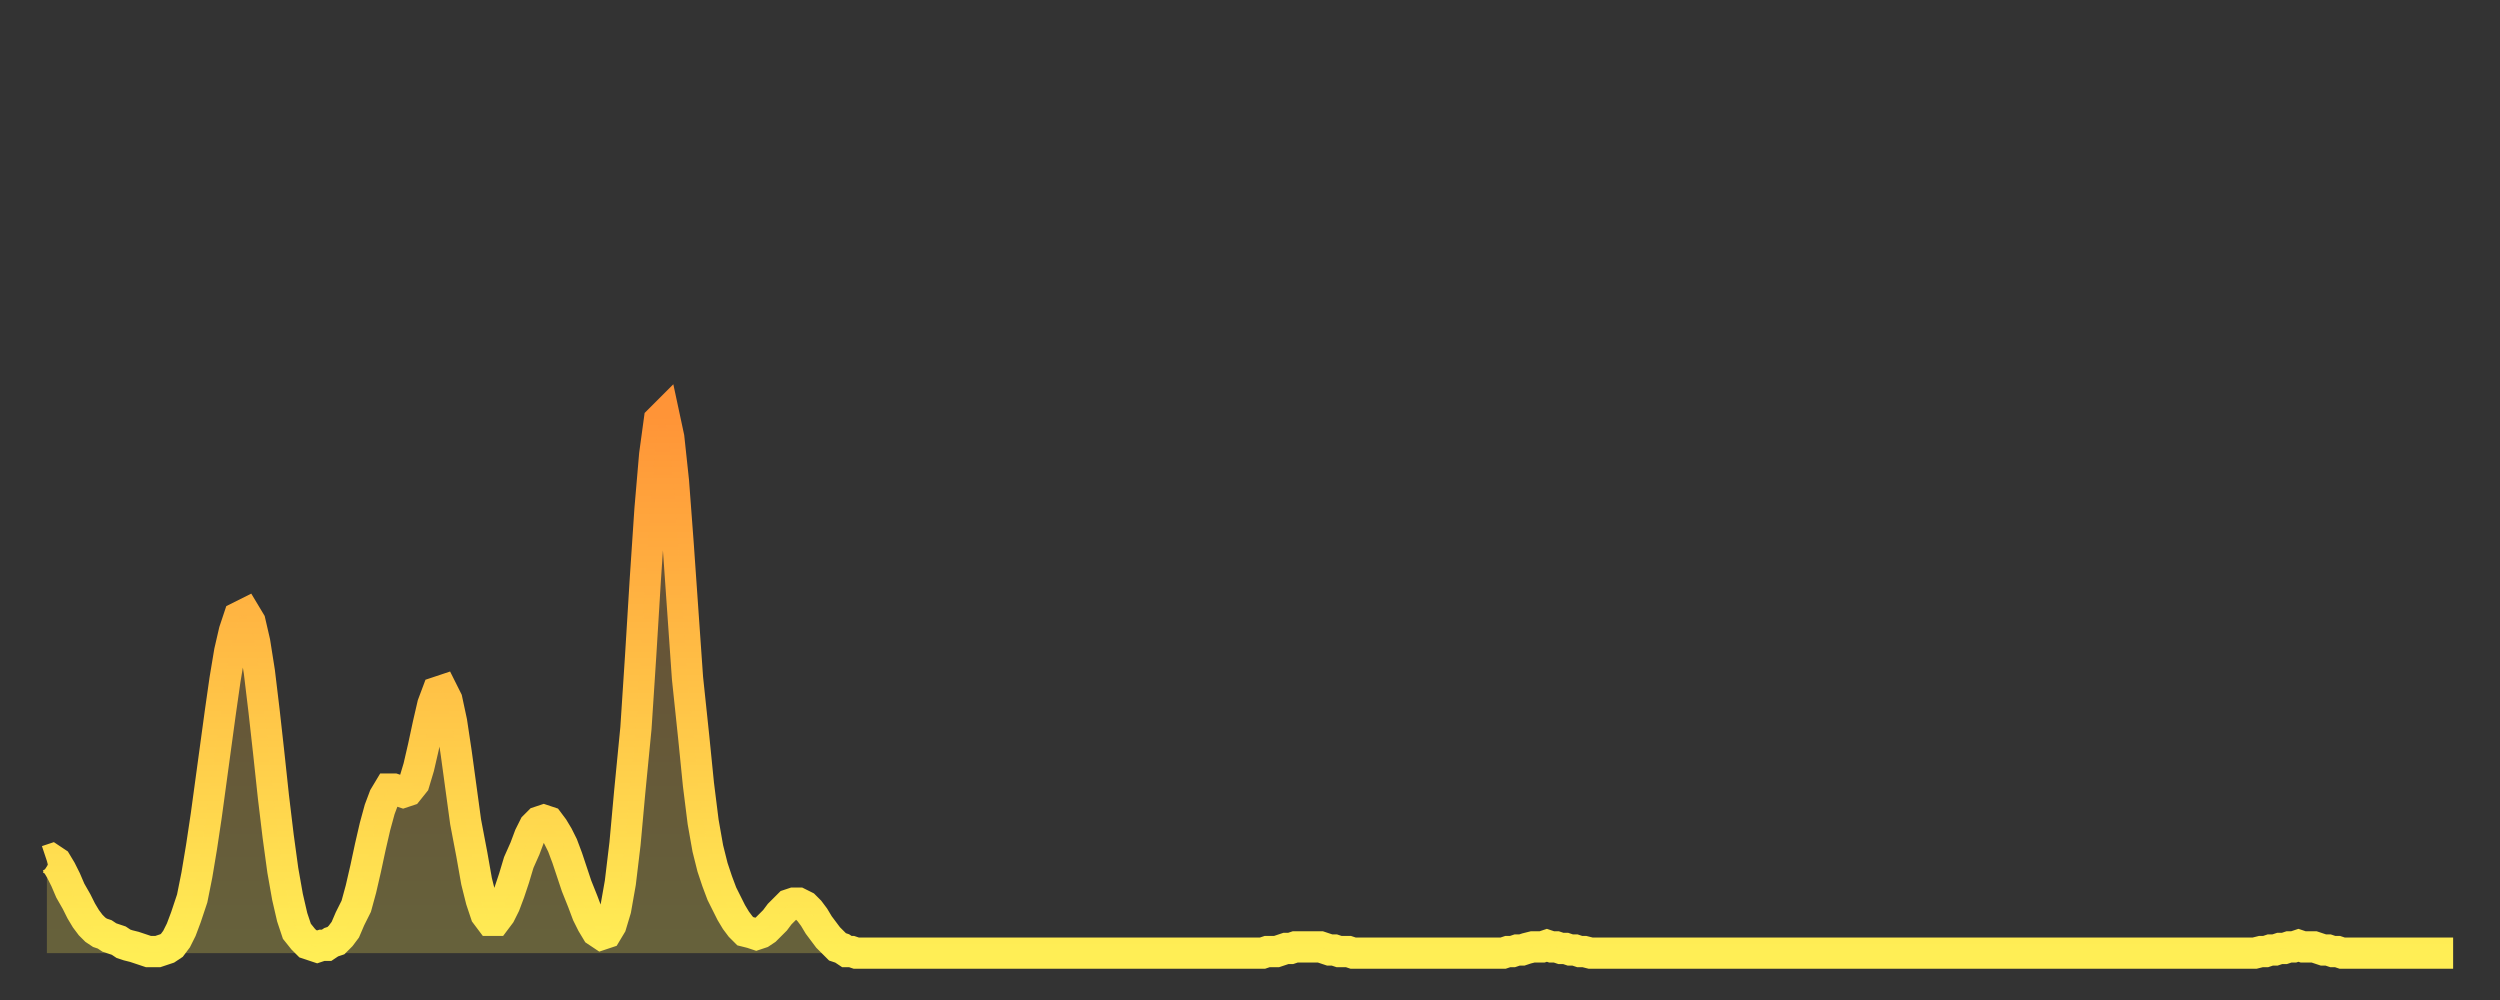
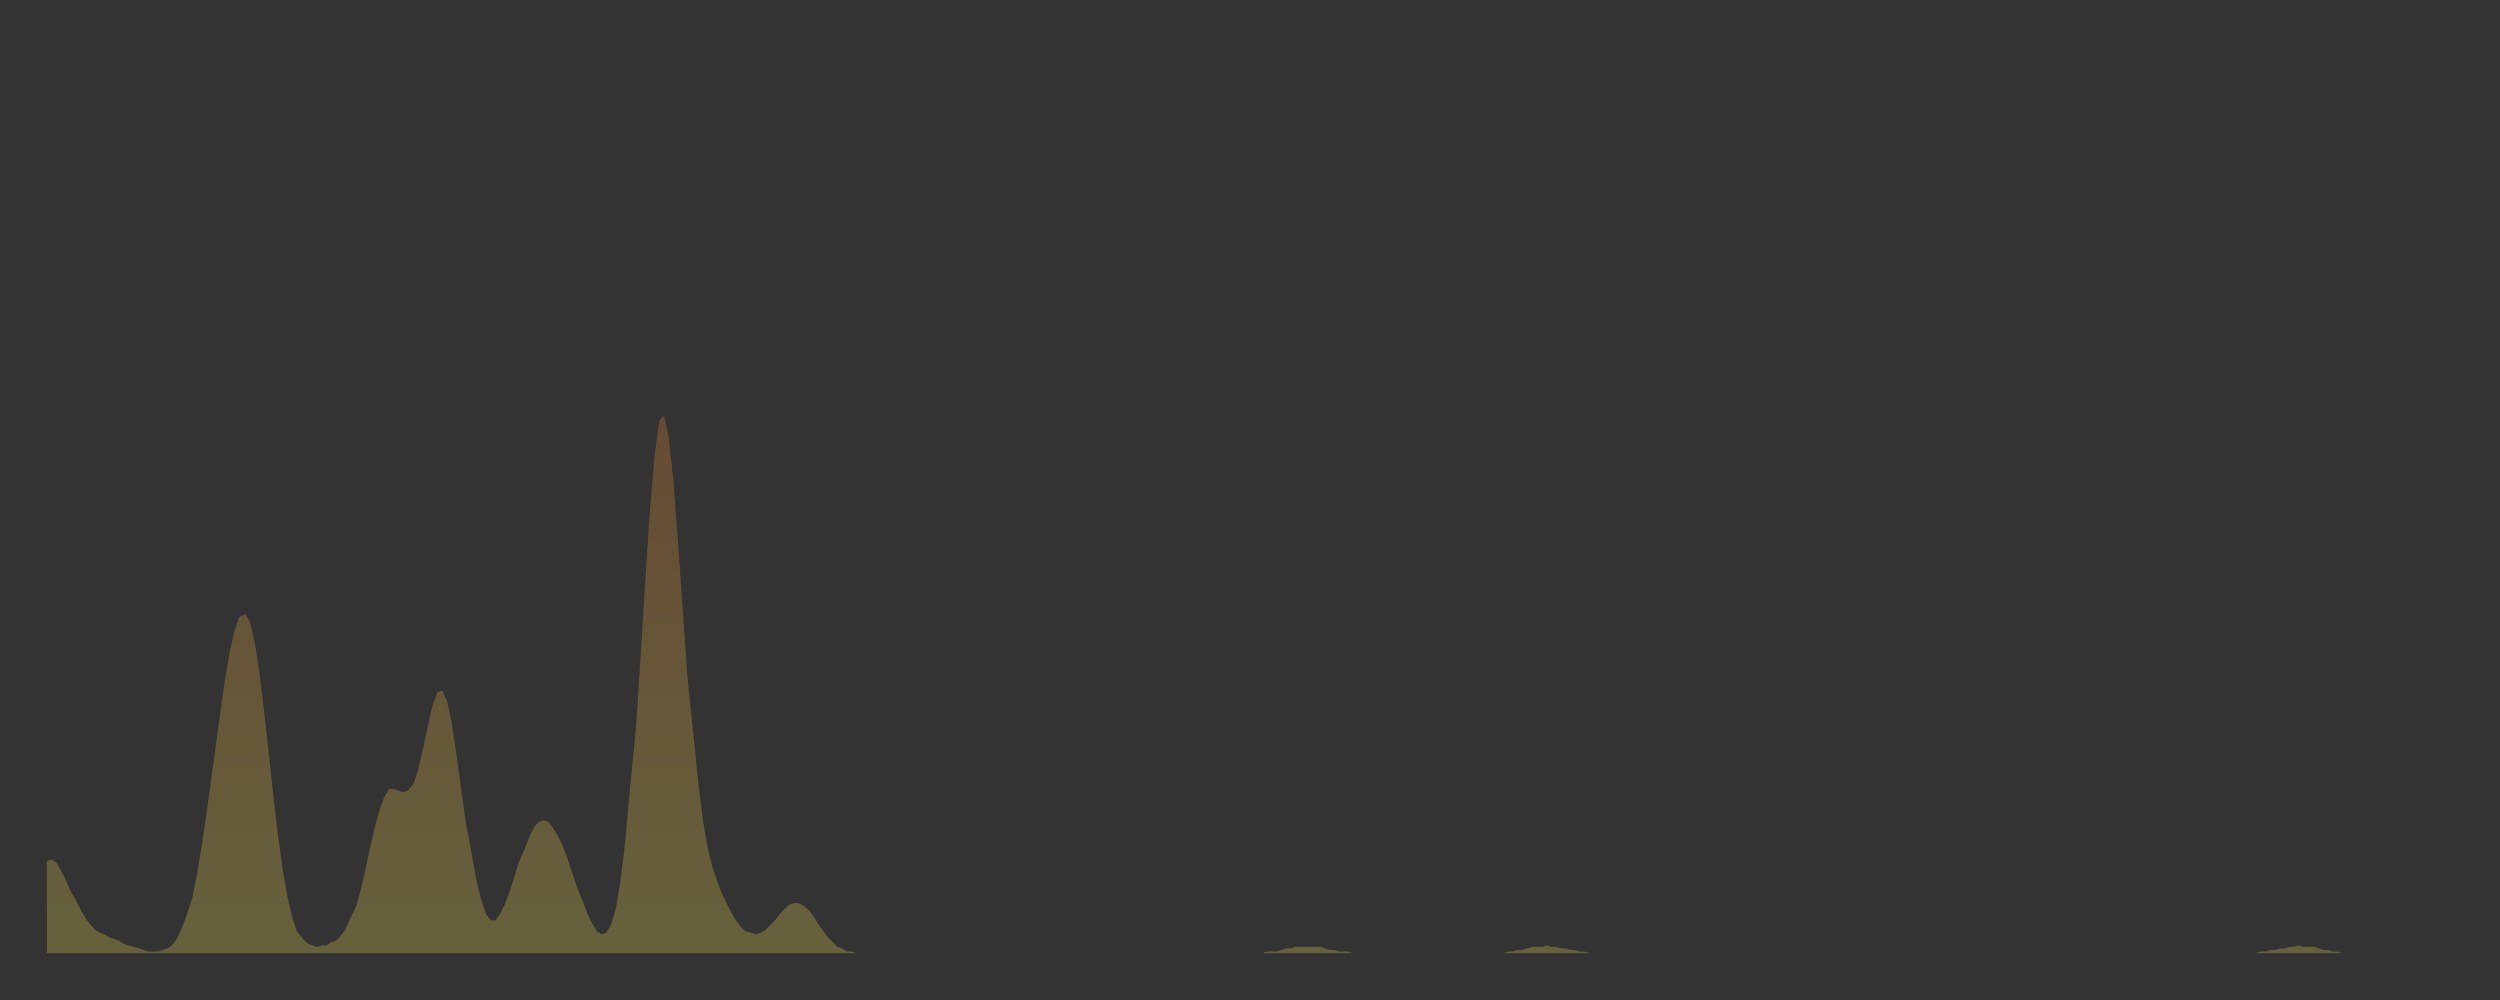
<svg xmlns="http://www.w3.org/2000/svg" baseProfile="full" height="64" version="1.1" width="160">
  <rect width="100%" height="100%" fill="#333333" stroke="none" />
  <defs>
    <linearGradient id="id26516" x1="0" x2="0" y1="0" y2="1">
      <stop offset="0%" stop-color="#ff9437" />
      <stop offset="50%" stop-color="#ffc146" />
      <stop offset="100%" stop-color="#ffee55" />
    </linearGradient>
  </defs>
  <g transform="translate(3,3)">
    <g>
-       <path d="M 0.0 52.1 0.3 52.0 0.6 52.2 0.9 52.7 1.2 53.3 1.5 54.0 1.9 54.7 2.2 55.3 2.5 55.8 2.8 56.2 3.1 56.5 3.4 56.7 3.7 56.8 4.0 57.0 4.3 57.1 4.6 57.2 4.9 57.4 5.2 57.5 5.6 57.6 5.9 57.7 6.2 57.8 6.5 57.9 6.8 57.9 7.1 57.9 7.4 57.8 7.7 57.7 8.0 57.5 8.3 57.1 8.6 56.5 8.9 55.7 9.3 54.5 9.6 53.0 9.9 51.2 10.2 49.2 10.5 47.0 10.8 44.8 11.1 42.6 11.4 40.5 11.7 38.7 12.0 37.4 12.3 36.5 12.7 36.3 13.0 36.8 13.3 38.1 13.6 40.0 13.9 42.5 14.2 45.2 14.5 48.0 14.8 50.5 15.1 52.7 15.4 54.4 15.7 55.7 16.0 56.6 16.4 57.1 16.7 57.4 17.0 57.5 17.3 57.6 17.6 57.5 17.9 57.5 18.2 57.3 18.5 57.2 18.8 56.9 19.1 56.5 19.4 55.8 19.8 55.0 20.1 53.9 20.4 52.6 20.7 51.2 21.0 49.9 21.3 48.8 21.6 48.0 21.9 47.5 22.2 47.5 22.5 47.6 22.8 47.7 23.1 47.6 23.5 47.1 23.8 46.1 24.1 44.8 24.4 43.4 24.7 42.1 25.0 41.3 25.3 41.2 25.6 41.8 25.9 43.2 26.2 45.2 26.5 47.4 26.8 49.6 27.2 51.7 27.5 53.4 27.8 54.6 28.1 55.5 28.4 55.9 28.7 55.9 29.0 55.5 29.3 54.9 29.6 54.1 29.9 53.2 30.2 52.2 30.6 51.3 30.9 50.5 31.2 49.9 31.5 49.6 31.8 49.5 32.1 49.6 32.4 50.0 32.7 50.5 33.0 51.1 33.3 51.9 33.6 52.8 33.9 53.7 34.3 54.7 34.6 55.5 34.9 56.1 35.2 56.6 35.5 56.8 35.8 56.7 36.1 56.2 36.4 55.2 36.7 53.5 37.0 51.0 37.3 47.7 37.7 43.6 38.0 39.0 38.3 34.1 38.6 29.6 38.9 26.1 39.2 23.9 39.5 23.6 39.8 25.0 40.1 27.8 40.4 31.8 40.7 36.1 41.0 40.4 41.4 44.2 41.7 47.2 42.0 49.6 42.3 51.3 42.6 52.5 42.9 53.4 43.2 54.2 43.5 54.8 43.8 55.4 44.1 55.9 44.4 56.3 44.7 56.6 45.1 56.7 45.4 56.8 45.7 56.7 46.0 56.5 46.3 56.2 46.6 55.9 46.9 55.5 47.2 55.2 47.5 54.9 47.8 54.8 48.1 54.8 48.5 55.0 48.8 55.3 49.1 55.7 49.4 56.2 49.7 56.6 50.0 57.0 50.3 57.3 50.6 57.6 50.9 57.7 51.2 57.9 51.5 57.9 51.8 58.0 52.2 58.0 52.5 58.0 52.8 58.0 53.1 58.0 53.4 58.0 53.7 58.0 54.0 58.0 54.3 58.0 54.6 58.0 54.9 58.0 55.2 58.0 55.6 58.0 55.9 58.0 56.2 58.0 56.5 58.0 56.8 58.0 57.1 58.0 57.4 58.0 57.7 58.0 58.0 58.0 58.3 58.0 58.6 58.0 58.9 58.0 59.3 58.0 59.6 58.0 59.9 58.0 60.2 58.0 60.5 58.0 60.8 58.0 61.1 58.0 61.4 58.0 61.7 58.0 62.0 58.0 62.3 58.0 62.6 58.0 63.0 58.0 63.3 58.0 63.6 58.0 63.9 58.0 64.2 58.0 64.5 58.0 64.8 58.0 65.1 58.0 65.4 58.0 65.7 58.0 66.0 58.0 66.4 58.0 66.7 58.0 67.0 58.0 67.3 58.0 67.6 58.0 67.9 58.0 68.2 58.0 68.5 58.0 68.8 58.0 69.1 58.0 69.4 58.0 69.7 58.0 70.1 58.0 70.4 58.0 70.7 58.0 71.0 58.0 71.3 58.0 71.6 58.0 71.9 58.0 72.2 58.0 72.5 58.0 72.8 58.0 73.1 58.0 73.5 58.0 73.8 58.0 74.1 58.0 74.4 58.0 74.7 58.0 75.0 58.0 75.3 58.0 75.6 58.0 75.9 58.0 76.2 58.0 76.5 58.0 76.8 58.0 77.2 58.0 77.5 58.0 77.8 58.0 78.1 57.9 78.4 57.9 78.7 57.9 79.0 57.8 79.3 57.7 79.6 57.7 79.9 57.6 80.2 57.6 80.5 57.6 80.9 57.6 81.2 57.6 81.5 57.6 81.8 57.7 82.1 57.8 82.4 57.8 82.7 57.9 83.0 57.9 83.3 57.9 83.6 58.0 83.9 58.0 84.3 58.0 84.6 58.0 84.9 58.0 85.2 58.0 85.5 58.0 85.8 58.0 86.1 58.0 86.4 58.0 86.7 58.0 87.0 58.0 87.3 58.0 87.6 58.0 88.0 58.0 88.3 58.0 88.6 58.0 88.9 58.0 89.2 58.0 89.5 58.0 89.8 58.0 90.1 58.0 90.4 58.0 90.7 58.0 91.0 58.0 91.4 58.0 91.7 58.0 92.0 58.0 92.3 58.0 92.6 58.0 92.9 58.0 93.2 58.0 93.5 57.9 93.8 57.9 94.1 57.8 94.4 57.8 94.7 57.7 95.1 57.6 95.4 57.6 95.7 57.6 96.0 57.5 96.3 57.6 96.6 57.6 96.9 57.7 97.2 57.7 97.5 57.8 97.8 57.8 98.1 57.9 98.4 57.9 98.8 58.0 99.1 58.0 99.4 58.0 99.7 58.0 100.0 58.0 100.3 58.0 100.6 58.0 100.9 58.0 101.2 58.0 101.5 58.0 101.8 58.0 102.2 58.0 102.5 58.0 102.8 58.0 103.1 58.0 103.4 58.0 103.7 58.0 104.0 58.0 104.3 58.0 104.6 58.0 104.9 58.0 105.2 58.0 105.5 58.0 105.9 58.0 106.2 58.0 106.5 58.0 106.8 58.0 107.1 58.0 107.4 58.0 107.7 58.0 108.0 58.0 108.3 58.0 108.6 58.0 108.9 58.0 109.3 58.0 109.6 58.0 109.9 58.0 110.2 58.0 110.5 58.0 110.8 58.0 111.1 58.0 111.4 58.0 111.7 58.0 112.0 58.0 112.3 58.0 112.6 58.0 113.0 58.0 113.3 58.0 113.6 58.0 113.9 58.0 114.2 58.0 114.5 58.0 114.8 58.0 115.1 58.0 115.4 58.0 115.7 58.0 116.0 58.0 116.3 58.0 116.7 58.0 117.0 58.0 117.3 58.0 117.6 58.0 117.9 58.0 118.2 58.0 118.5 58.0 118.8 58.0 119.1 58.0 119.4 58.0 119.7 58.0 120.1 58.0 120.4 58.0 120.7 58.0 121.0 58.0 121.3 58.0 121.6 58.0 121.9 58.0 122.2 58.0 122.5 58.0 122.8 58.0 123.1 58.0 123.4 58.0 123.8 58.0 124.1 58.0 124.4 58.0 124.7 58.0 125.0 58.0 125.3 58.0 125.6 58.0 125.9 58.0 126.2 58.0 126.5 58.0 126.8 58.0 127.2 58.0 127.5 58.0 127.8 58.0 128.1 58.0 128.4 58.0 128.7 58.0 129.0 58.0 129.3 58.0 129.6 58.0 129.9 58.0 130.2 58.0 130.5 58.0 130.9 58.0 131.2 58.0 131.5 58.0 131.8 58.0 132.1 58.0 132.4 58.0 132.7 58.0 133.0 58.0 133.3 58.0 133.6 58.0 133.9 58.0 134.2 58.0 134.6 58.0 134.9 58.0 135.2 58.0 135.5 58.0 135.8 58.0 136.1 58.0 136.4 58.0 136.7 58.0 137.0 58.0 137.3 58.0 137.6 58.0 138.0 58.0 138.3 58.0 138.6 58.0 138.9 58.0 139.2 58.0 139.5 58.0 139.8 58.0 140.1 58.0 140.4 58.0 140.7 58.0 141.0 58.0 141.3 58.0 141.7 57.9 142.0 57.9 142.3 57.8 142.6 57.8 142.9 57.7 143.2 57.7 143.5 57.6 143.8 57.6 144.1 57.5 144.4 57.6 144.7 57.6 145.1 57.6 145.4 57.7 145.7 57.8 146.0 57.8 146.3 57.9 146.6 57.9 146.9 58.0 147.2 58.0 147.5 58.0 147.8 58.0 148.1 58.0 148.4 58.0 148.8 58.0 149.1 58.0 149.4 58.0 149.7 58.0 150.0 58.0 150.3 58.0 150.6 58.0 150.9 58.0 151.2 58.0 151.5 58.0 151.8 58.0 152.1 58.0 152.5 58.0 152.8 58.0 153.1 58.0 153.4 58.0 153.7 58.0 154.0 58.0" fill="none" id="graph-curve" opacity="1" stroke="url(#id26516)" stroke-width="2" />
      <path d="M 0 58 L 0.0 52.1 0.3 52.0 0.6 52.2 0.9 52.7 1.2 53.3 1.5 54.0 1.9 54.7 2.2 55.3 2.5 55.8 2.8 56.2 3.1 56.5 3.4 56.7 3.7 56.8 4.0 57.0 4.3 57.1 4.6 57.2 4.9 57.4 5.2 57.5 5.6 57.6 5.9 57.7 6.2 57.8 6.5 57.9 6.8 57.9 7.1 57.9 7.4 57.8 7.7 57.7 8.0 57.5 8.3 57.1 8.6 56.5 8.9 55.7 9.3 54.5 9.6 53.0 9.9 51.2 10.2 49.2 10.5 47.0 10.8 44.8 11.1 42.6 11.4 40.5 11.7 38.7 12.0 37.4 12.3 36.5 12.7 36.3 13.0 36.8 13.3 38.1 13.6 40.0 13.9 42.5 14.2 45.2 14.5 48.0 14.8 50.5 15.1 52.7 15.4 54.4 15.7 55.7 16.0 56.6 16.4 57.1 16.7 57.4 17.0 57.5 17.3 57.6 17.6 57.5 17.9 57.5 18.2 57.3 18.5 57.2 18.8 56.9 19.1 56.5 19.4 55.8 19.8 55.0 20.1 53.9 20.4 52.6 20.7 51.2 21.0 49.9 21.3 48.8 21.6 48.0 21.9 47.5 22.2 47.5 22.5 47.6 22.8 47.7 23.1 47.6 23.5 47.1 23.8 46.1 24.1 44.8 24.4 43.4 24.7 42.1 25.0 41.3 25.3 41.2 25.6 41.8 25.9 43.2 26.2 45.2 26.5 47.4 26.8 49.6 27.2 51.7 27.5 53.4 27.8 54.6 28.1 55.5 28.4 55.9 28.7 55.9 29.0 55.5 29.3 54.9 29.6 54.1 29.9 53.2 30.2 52.2 30.6 51.3 30.9 50.5 31.2 49.9 31.5 49.6 31.8 49.5 32.1 49.6 32.4 50.0 32.7 50.5 33.0 51.1 33.3 51.9 33.6 52.8 33.9 53.7 34.3 54.7 34.6 55.5 34.9 56.1 35.2 56.6 35.5 56.8 35.8 56.7 36.1 56.2 36.4 55.2 36.7 53.5 37.0 51.0 37.3 47.7 37.7 43.6 38.0 39.0 38.3 34.1 38.6 29.6 38.9 26.1 39.2 23.9 39.5 23.6 39.8 25.0 40.1 27.8 40.4 31.8 40.7 36.1 41.0 40.4 41.4 44.2 41.7 47.2 42.0 49.6 42.3 51.3 42.6 52.5 42.9 53.4 43.2 54.2 43.5 54.8 43.8 55.4 44.1 55.9 44.4 56.3 44.7 56.6 45.1 56.7 45.4 56.8 45.7 56.7 46.0 56.5 46.3 56.2 46.6 55.9 46.9 55.5 47.2 55.2 47.5 54.9 47.8 54.8 48.1 54.8 48.5 55.0 48.8 55.3 49.1 55.7 49.4 56.2 49.7 56.6 50.0 57.0 50.3 57.3 50.6 57.6 50.9 57.7 51.2 57.9 51.5 57.9 51.8 58.0 52.2 58.0 52.5 58.0 52.8 58.0 53.1 58.0 53.4 58.0 53.7 58.0 54.0 58.0 54.3 58.0 54.6 58.0 54.9 58.0 55.2 58.0 55.6 58.0 55.9 58.0 56.2 58.0 56.5 58.0 56.8 58.0 57.1 58.0 57.4 58.0 57.7 58.0 58.0 58.0 58.3 58.0 58.6 58.0 58.9 58.0 59.3 58.0 59.6 58.0 59.9 58.0 60.2 58.0 60.5 58.0 60.8 58.0 61.1 58.0 61.4 58.0 61.7 58.0 62.0 58.0 62.3 58.0 62.6 58.0 63.0 58.0 63.3 58.0 63.6 58.0 63.9 58.0 64.2 58.0 64.5 58.0 64.8 58.0 65.1 58.0 65.4 58.0 65.7 58.0 66.0 58.0 66.4 58.0 66.7 58.0 67.0 58.0 67.3 58.0 67.6 58.0 67.9 58.0 68.2 58.0 68.5 58.0 68.8 58.0 69.1 58.0 69.4 58.0 69.7 58.0 70.1 58.0 70.4 58.0 70.7 58.0 71.0 58.0 71.3 58.0 71.6 58.0 71.9 58.0 72.2 58.0 72.5 58.0 72.8 58.0 73.1 58.0 73.5 58.0 73.8 58.0 74.1 58.0 74.4 58.0 74.7 58.0 75.0 58.0 75.3 58.0 75.6 58.0 75.9 58.0 76.2 58.0 76.5 58.0 76.8 58.0 77.2 58.0 77.5 58.0 77.8 58.0 78.1 57.9 78.4 57.9 78.7 57.9 79.0 57.8 79.3 57.7 79.6 57.7 79.9 57.6 80.2 57.6 80.5 57.6 80.9 57.6 81.2 57.6 81.5 57.6 81.8 57.7 82.1 57.8 82.4 57.8 82.7 57.9 83.0 57.9 83.3 57.9 83.6 58.0 83.9 58.0 84.3 58.0 84.6 58.0 84.9 58.0 85.2 58.0 85.5 58.0 85.8 58.0 86.1 58.0 86.4 58.0 86.7 58.0 87.0 58.0 87.3 58.0 87.6 58.0 88.0 58.0 88.3 58.0 88.6 58.0 88.9 58.0 89.2 58.0 89.5 58.0 89.8 58.0 90.1 58.0 90.4 58.0 90.7 58.0 91.0 58.0 91.4 58.0 91.7 58.0 92.0 58.0 92.3 58.0 92.6 58.0 92.9 58.0 93.2 58.0 93.5 57.9 93.8 57.9 94.1 57.8 94.4 57.8 94.7 57.7 95.1 57.6 95.4 57.6 95.7 57.6 96.0 57.5 96.3 57.6 96.6 57.6 96.9 57.7 97.2 57.7 97.5 57.8 97.8 57.8 98.1 57.9 98.4 57.9 98.8 58.0 99.1 58.0 99.4 58.0 99.7 58.0 100.0 58.0 100.3 58.0 100.6 58.0 100.9 58.0 101.2 58.0 101.5 58.0 101.8 58.0 102.2 58.0 102.5 58.0 102.8 58.0 103.1 58.0 103.4 58.0 103.7 58.0 104.0 58.0 104.3 58.0 104.6 58.0 104.9 58.0 105.2 58.0 105.5 58.0 105.9 58.0 106.2 58.0 106.5 58.0 106.8 58.0 107.1 58.0 107.4 58.0 107.7 58.0 108.0 58.0 108.3 58.0 108.6 58.0 108.9 58.0 109.3 58.0 109.6 58.0 109.9 58.0 110.2 58.0 110.5 58.0 110.8 58.0 111.1 58.0 111.4 58.0 111.7 58.0 112.0 58.0 112.3 58.0 112.6 58.0 113.0 58.0 113.3 58.0 113.6 58.0 113.9 58.0 114.2 58.0 114.5 58.0 114.8 58.0 115.1 58.0 115.4 58.0 115.7 58.0 116.0 58.0 116.3 58.0 116.7 58.0 117.0 58.0 117.3 58.0 117.6 58.0 117.9 58.0 118.2 58.0 118.5 58.0 118.8 58.0 119.1 58.0 119.4 58.0 119.7 58.0 120.1 58.0 120.4 58.0 120.7 58.0 121.0 58.0 121.3 58.0 121.6 58.0 121.9 58.0 122.2 58.0 122.5 58.0 122.8 58.0 123.1 58.0 123.4 58.0 123.8 58.0 124.1 58.0 124.4 58.0 124.7 58.0 125.0 58.0 125.3 58.0 125.6 58.0 125.9 58.0 126.2 58.0 126.5 58.0 126.8 58.0 127.2 58.0 127.5 58.0 127.8 58.0 128.1 58.0 128.4 58.0 128.7 58.0 129.0 58.0 129.3 58.0 129.6 58.0 129.9 58.0 130.2 58.0 130.5 58.0 130.9 58.0 131.2 58.0 131.5 58.0 131.8 58.0 132.1 58.0 132.4 58.0 132.7 58.0 133.0 58.0 133.3 58.0 133.6 58.0 133.9 58.0 134.2 58.0 134.6 58.0 134.9 58.0 135.2 58.0 135.5 58.0 135.8 58.0 136.1 58.0 136.4 58.0 136.7 58.0 137.0 58.0 137.3 58.0 137.6 58.0 138.0 58.0 138.3 58.0 138.6 58.0 138.9 58.0 139.2 58.0 139.5 58.0 139.8 58.0 140.1 58.0 140.4 58.0 140.7 58.0 141.0 58.0 141.3 58.0 141.7 57.9 142.0 57.9 142.3 57.8 142.6 57.8 142.9 57.7 143.2 57.7 143.5 57.6 143.8 57.6 144.1 57.5 144.4 57.6 144.7 57.6 145.1 57.6 145.4 57.7 145.7 57.8 146.0 57.8 146.3 57.9 146.6 57.9 146.9 58.0 147.2 58.0 147.5 58.0 147.8 58.0 148.1 58.0 148.4 58.0 148.8 58.0 149.1 58.0 149.4 58.0 149.7 58.0 150.0 58.0 150.3 58.0 150.6 58.0 150.9 58.0 151.2 58.0 151.5 58.0 151.8 58.0 152.1 58.0 152.5 58.0 152.8 58.0 153.1 58.0 153.4 58.0 153.7 58.0 154.0 58.0 154 58" fill="url(#id26516)" fill-opacity=".25" id="graph-shadow" />
    </g>
  </g>
</svg>